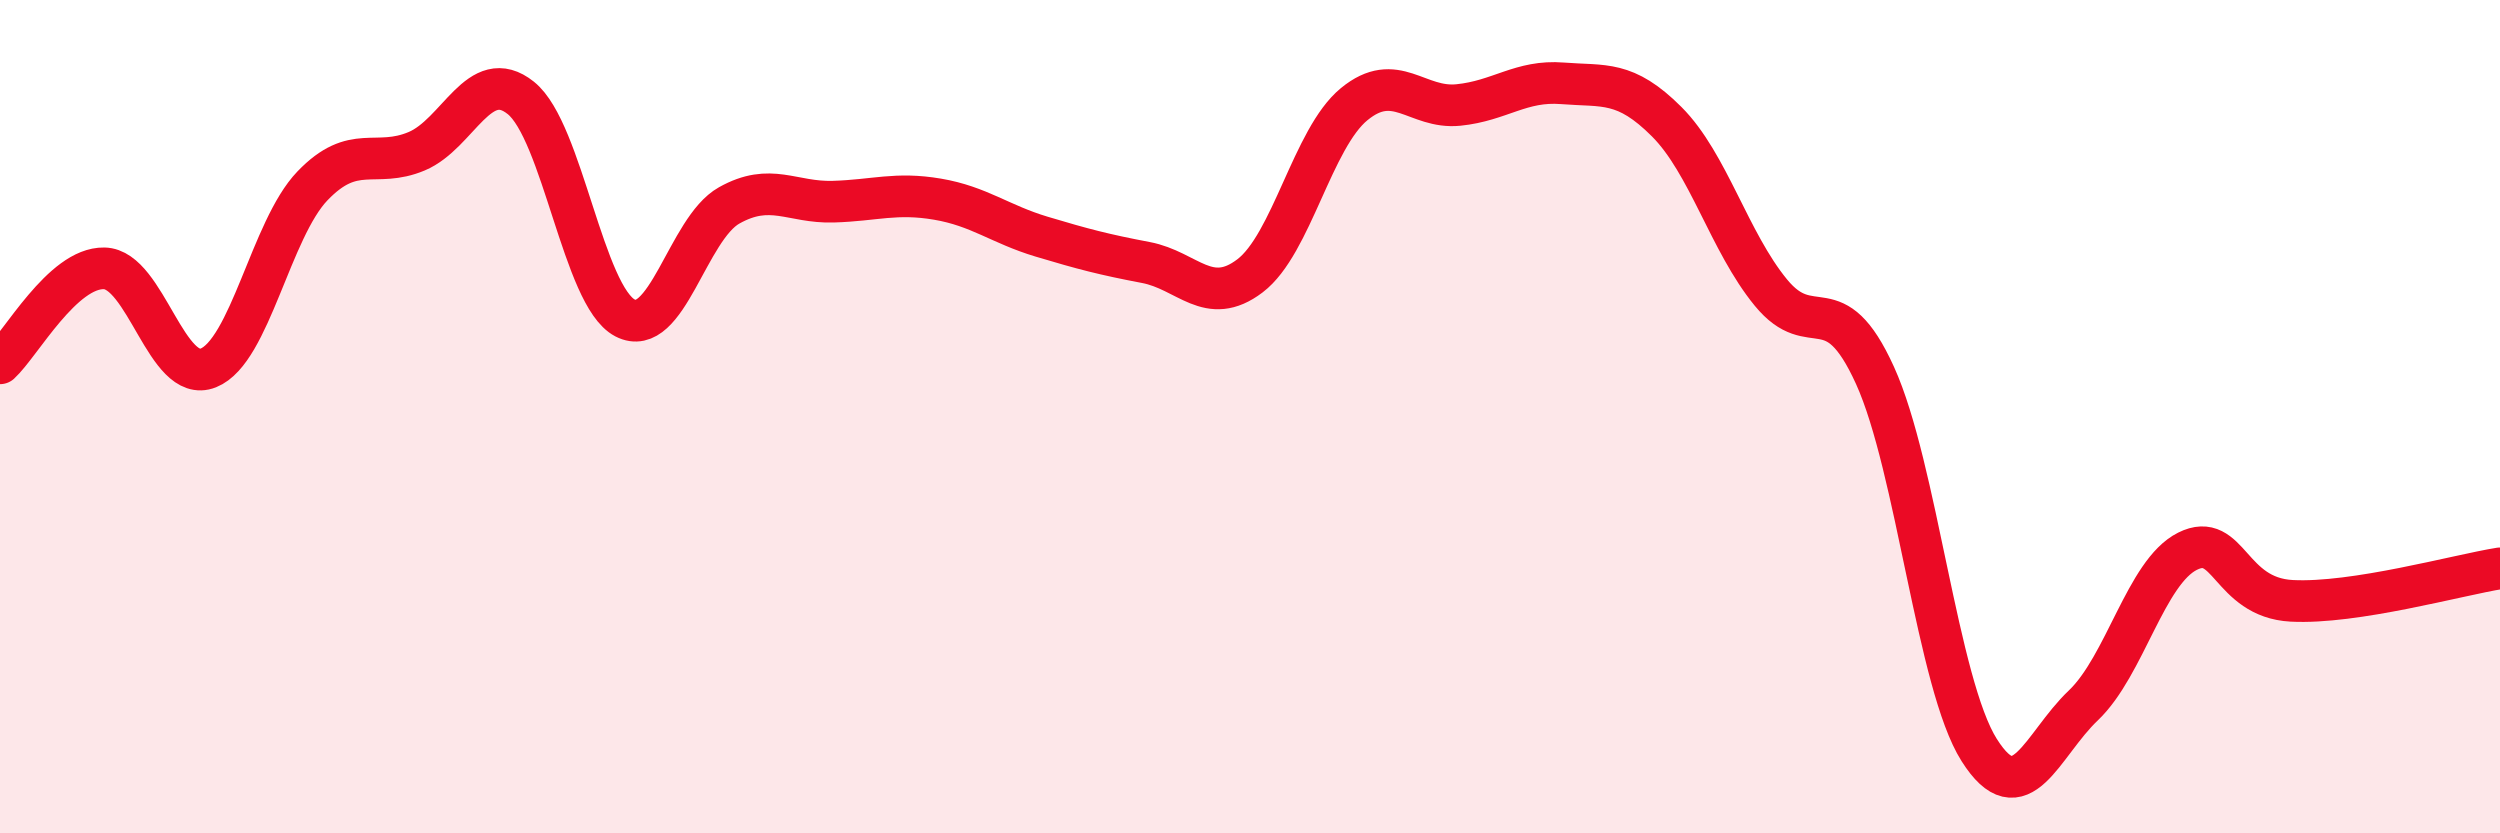
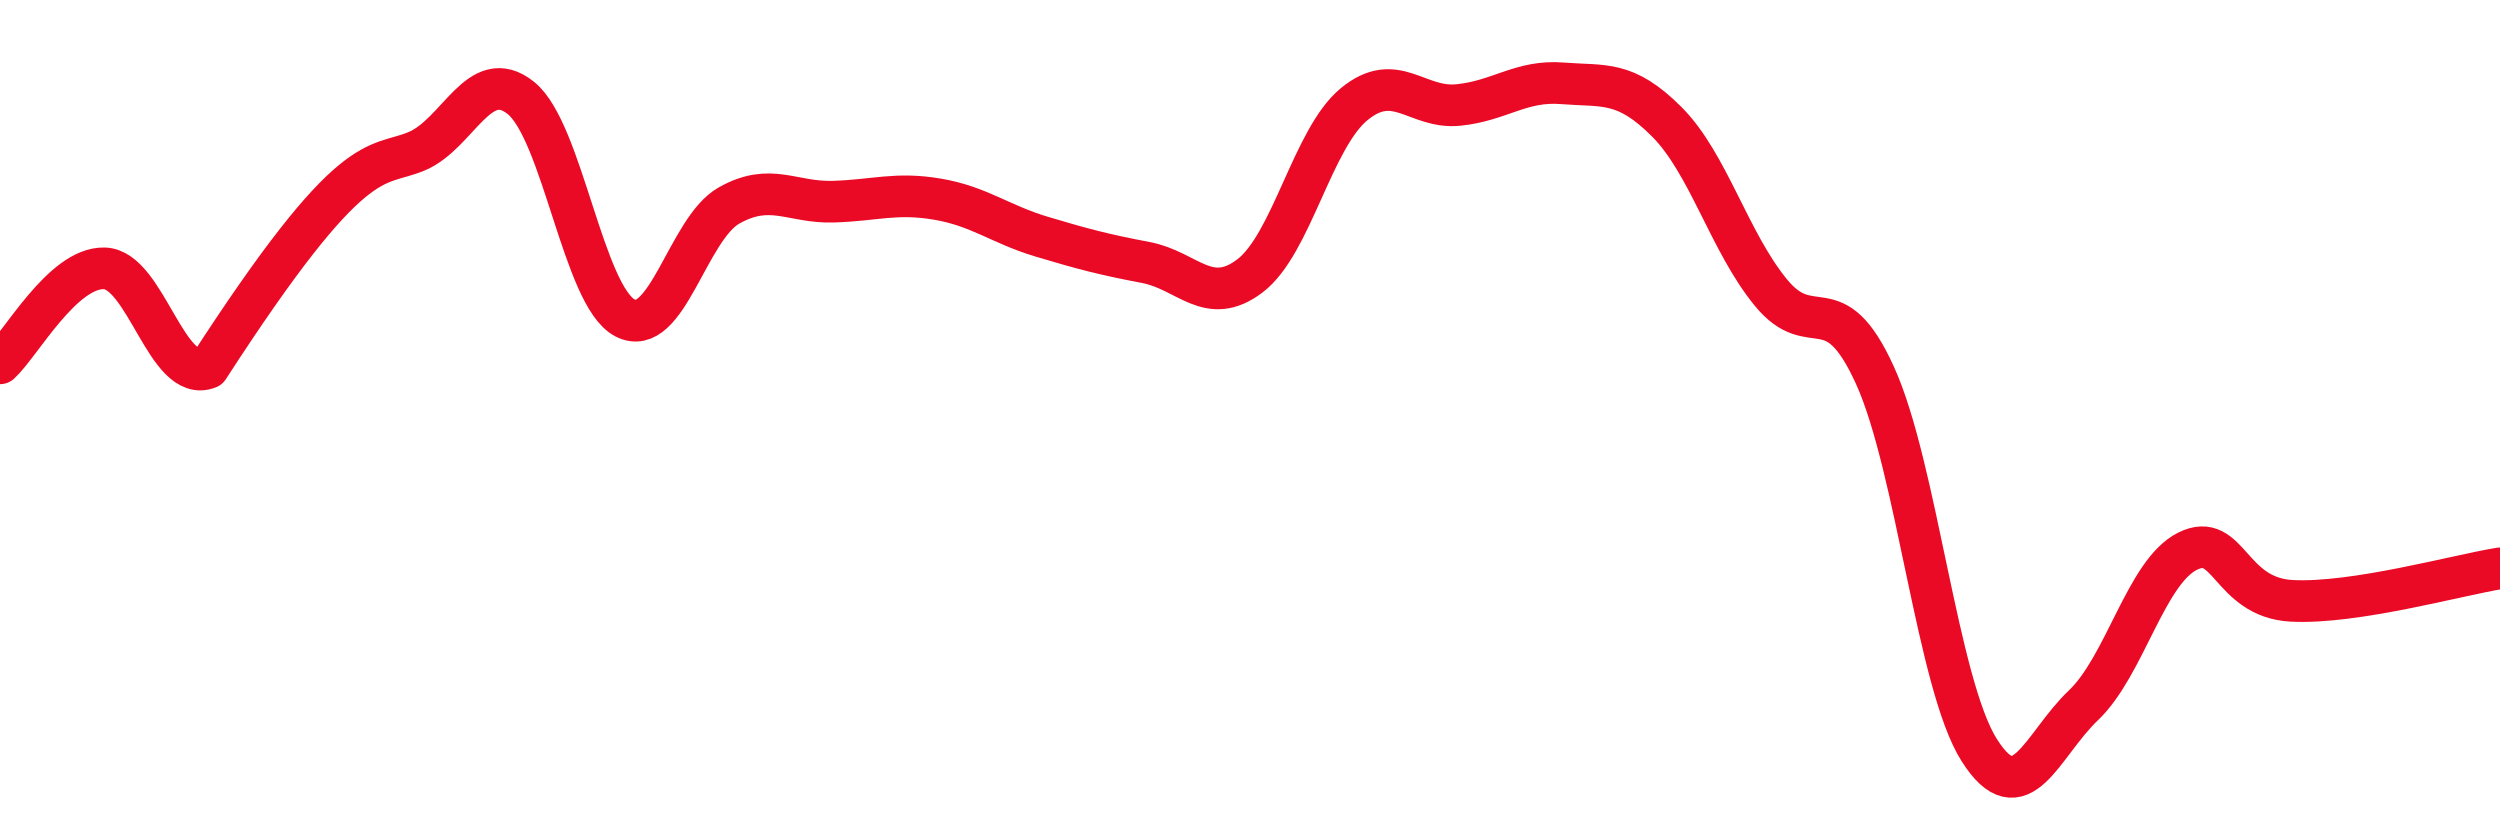
<svg xmlns="http://www.w3.org/2000/svg" width="60" height="20" viewBox="0 0 60 20">
-   <path d="M 0,8.72 C 0.5,8.26 1.5,6.42 2.5,6.44 C 3.5,6.46 4,9.23 5,8.83 C 6,8.43 6.5,5.5 7.5,4.46 C 8.5,3.42 9,4.05 10,3.63 C 11,3.21 11.5,1.55 12.5,2.35 C 13.5,3.15 14,7.11 15,7.63 C 16,8.15 16.5,5.49 17.5,4.93 C 18.5,4.37 19,4.87 20,4.84 C 21,4.81 21.5,4.61 22.5,4.78 C 23.5,4.95 24,5.38 25,5.68 C 26,5.98 26.5,6.11 27.5,6.3 C 28.5,6.49 29,7.38 30,6.62 C 31,5.86 31.5,3.32 32.5,2.5 C 33.5,1.68 34,2.62 35,2.52 C 36,2.42 36.5,1.92 37.5,2 C 38.5,2.08 39,1.92 40,2.92 C 41,3.92 41.5,5.8 42.5,7.02 C 43.5,8.24 44,6.81 45,9.01 C 46,11.21 46.5,16.42 47.5,18 C 48.5,19.58 49,17.88 50,16.93 C 51,15.98 51.5,13.73 52.5,13.23 C 53.5,12.73 53.5,14.34 55,14.42 C 56.5,14.5 59,13.8 60,13.64L60 20L0 20Z" fill="#EB0A25" opacity="0.1" stroke-linecap="round" stroke-linejoin="round" />
-   <path d="M 0,8.72 C 0.5,8.26 1.5,6.42 2.5,6.44 C 3.5,6.46 4,9.23 5,8.83 C 6,8.43 6.5,5.5 7.5,4.46 C 8.5,3.42 9,4.05 10,3.63 C 11,3.21 11.5,1.55 12.5,2.35 C 13.5,3.15 14,7.11 15,7.63 C 16,8.15 16.5,5.49 17.5,4.93 C 18.5,4.37 19,4.87 20,4.84 C 21,4.81 21.5,4.61 22.5,4.78 C 23.5,4.95 24,5.38 25,5.68 C 26,5.98 26.5,6.11 27.5,6.3 C 28.5,6.49 29,7.38 30,6.62 C 31,5.86 31.5,3.32 32.5,2.5 C 33.5,1.68 34,2.62 35,2.52 C 36,2.42 36.5,1.92 37.5,2 C 38.5,2.08 39,1.92 40,2.92 C 41,3.92 41.5,5.8 42.5,7.02 C 43.5,8.24 44,6.81 45,9.01 C 46,11.21 46.5,16.42 47.5,18 C 48.5,19.58 49,17.88 50,16.93 C 51,15.98 51.5,13.73 52.5,13.23 C 53.5,12.73 53.5,14.34 55,14.42 C 56.5,14.5 59,13.8 60,13.64" stroke="#EB0A25" stroke-width="1" fill="none" stroke-linecap="round" stroke-linejoin="round" />
+   <path d="M 0,8.72 C 0.5,8.26 1.5,6.42 2.5,6.44 C 3.5,6.46 4,9.23 5,8.83 C 8.5,3.42 9,4.05 10,3.63 C 11,3.21 11.5,1.55 12.5,2.35 C 13.5,3.15 14,7.11 15,7.63 C 16,8.15 16.5,5.49 17.5,4.93 C 18.5,4.37 19,4.87 20,4.84 C 21,4.81 21.5,4.61 22.5,4.78 C 23.5,4.95 24,5.38 25,5.68 C 26,5.98 26.5,6.11 27.5,6.3 C 28.5,6.49 29,7.38 30,6.62 C 31,5.86 31.5,3.32 32.5,2.5 C 33.5,1.68 34,2.62 35,2.52 C 36,2.42 36.5,1.92 37.5,2 C 38.5,2.08 39,1.92 40,2.92 C 41,3.92 41.5,5.8 42.5,7.02 C 43.5,8.24 44,6.81 45,9.01 C 46,11.21 46.5,16.42 47.5,18 C 48.5,19.58 49,17.88 50,16.93 C 51,15.98 51.5,13.73 52.5,13.23 C 53.5,12.73 53.5,14.34 55,14.42 C 56.5,14.5 59,13.8 60,13.64" stroke="#EB0A25" stroke-width="1" fill="none" stroke-linecap="round" stroke-linejoin="round" />
</svg>